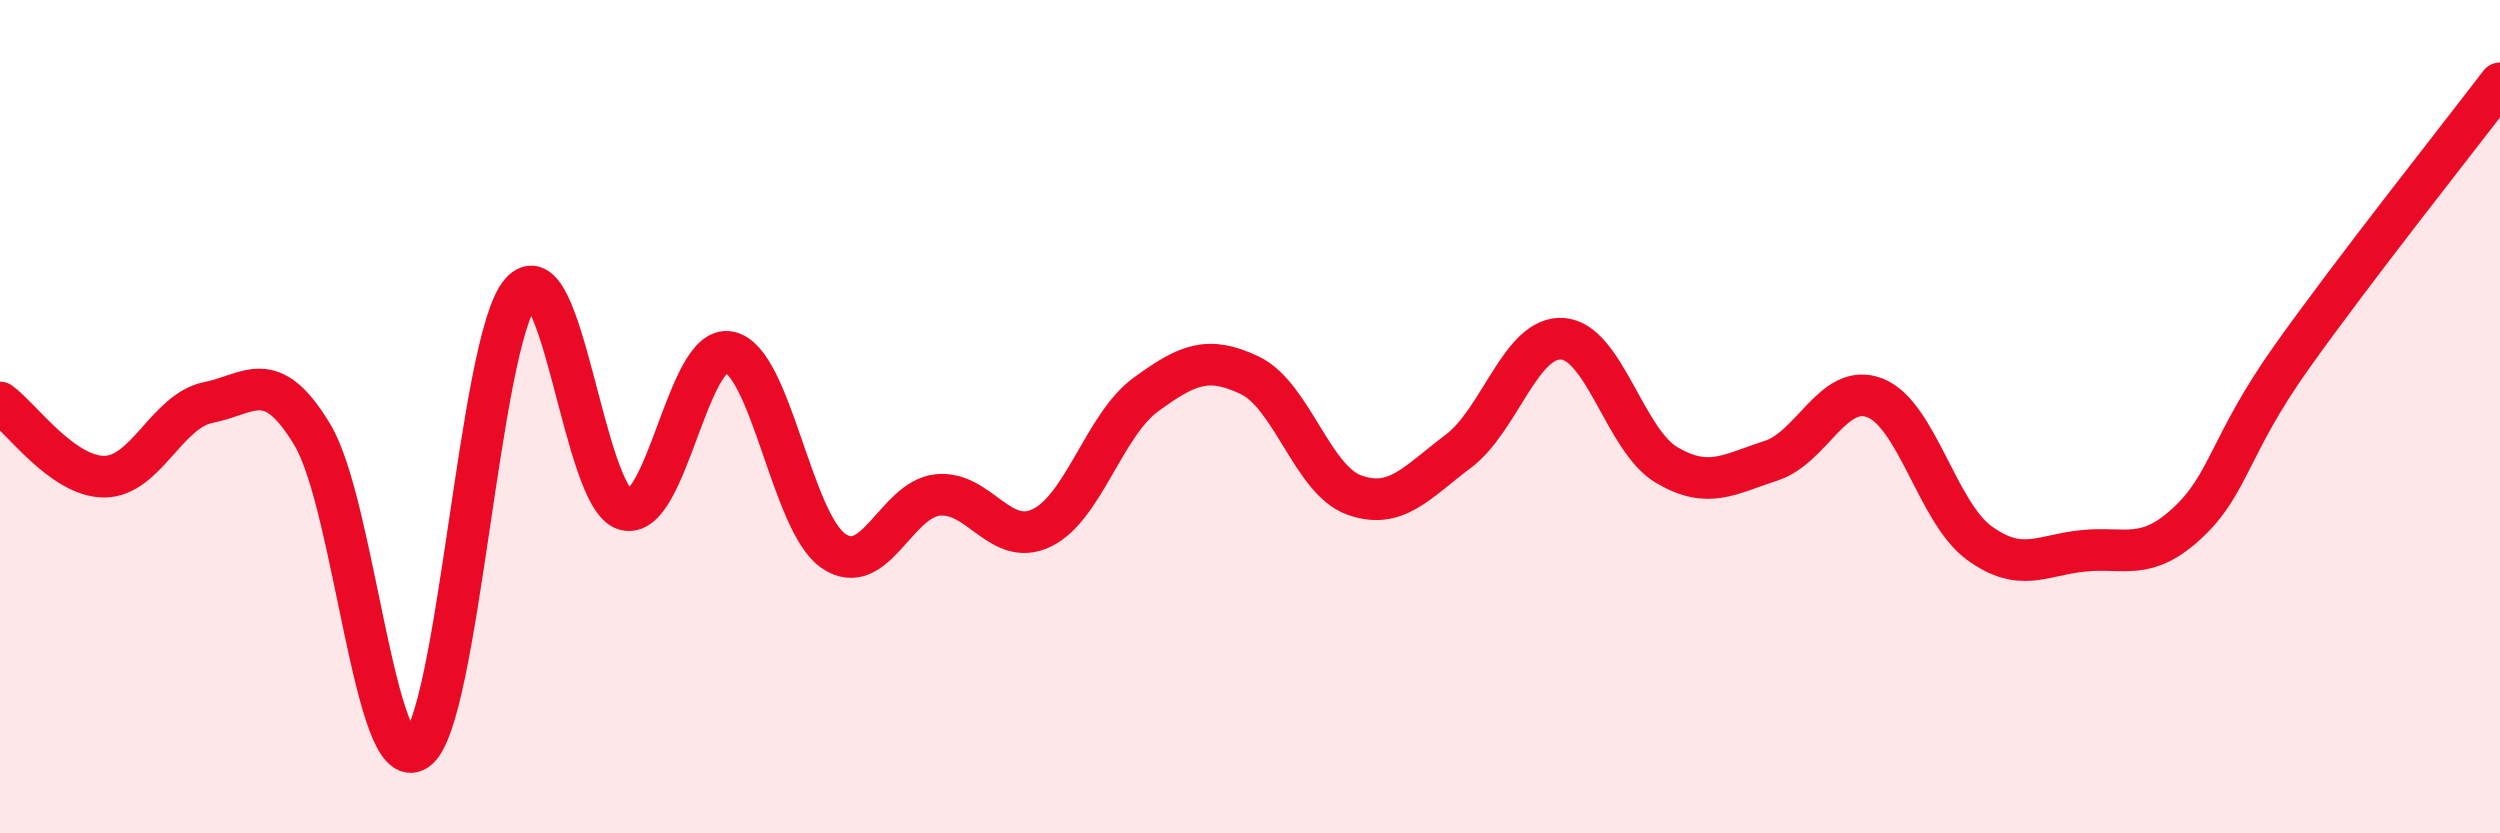
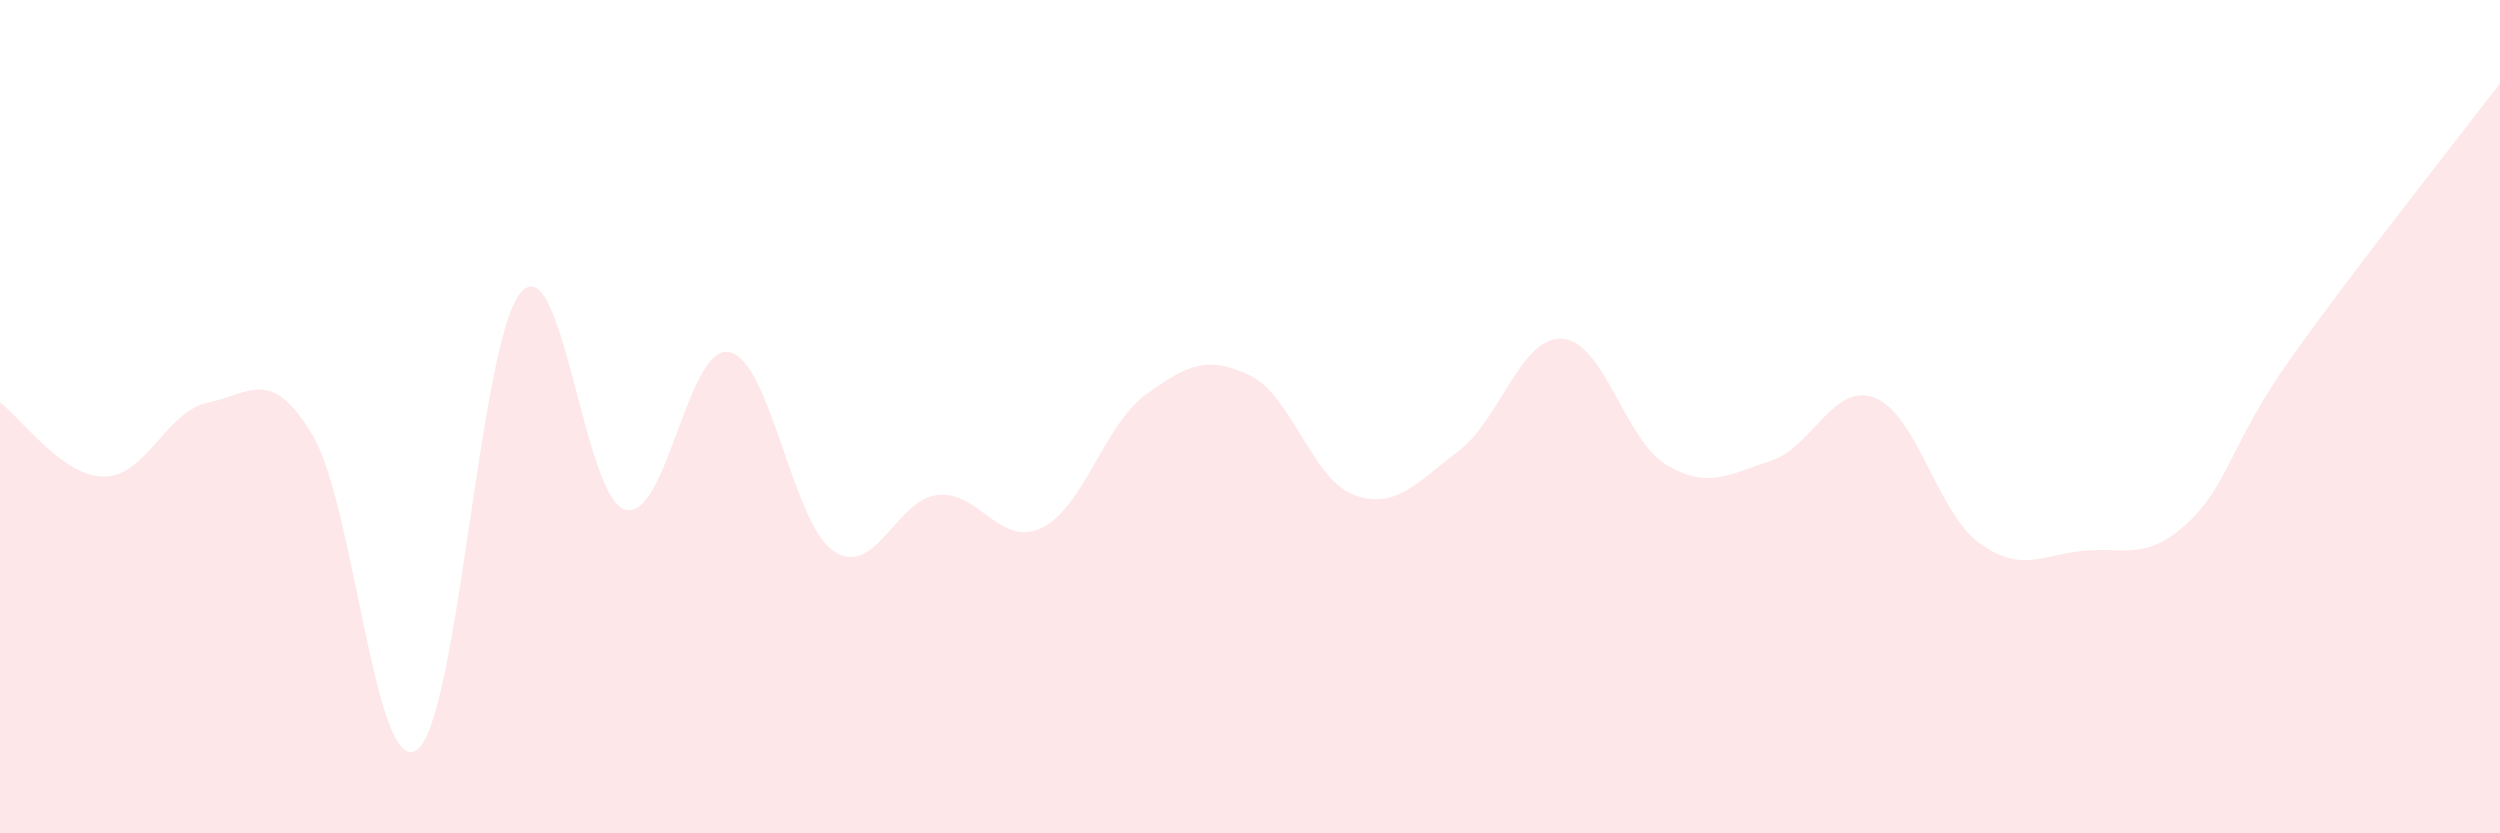
<svg xmlns="http://www.w3.org/2000/svg" width="60" height="20" viewBox="0 0 60 20">
  <path d="M 0,9.66 C 0.5,10.02 1.5,11.44 2.5,11.44 C 3.5,11.44 4,9.86 5,9.66 C 6,9.46 6.5,8.77 7.5,10.44 C 8.5,12.11 9,18.68 10,18 C 11,17.32 11.5,8.17 12.5,7.02 C 13.5,5.87 14,11.94 15,12.23 C 16,12.52 16.5,8.25 17.5,8.45 C 18.5,8.65 19,12.53 20,13.22 C 21,13.91 21.5,11.99 22.5,11.88 C 23.5,11.77 24,13.15 25,12.67 C 26,12.19 26.5,10.2 27.5,9.47 C 28.5,8.74 29,8.53 30,9.01 C 31,9.49 31.5,11.52 32.5,11.88 C 33.5,12.24 34,11.58 35,10.83 C 36,10.08 36.5,8.06 37.5,8.13 C 38.5,8.2 39,10.57 40,11.16 C 41,11.75 41.5,11.38 42.5,11.06 C 43.5,10.74 44,9.16 45,9.55 C 46,9.94 46.5,12.3 47.5,13.03 C 48.5,13.76 49,13.32 50,13.22 C 51,13.12 51.5,13.48 52.5,12.55 C 53.5,11.62 53.5,10.68 55,8.57 C 56.5,6.46 59,3.31 60,2L60 20L0 20Z" fill="#EB0A25" opacity="0.1" stroke-linecap="round" stroke-linejoin="round" />
-   <path d="M 0,9.66 C 0.5,10.02 1.5,11.44 2.5,11.44 C 3.5,11.44 4,9.86 5,9.66 C 6,9.46 6.5,8.77 7.5,10.44 C 8.5,12.11 9,18.68 10,18 C 11,17.32 11.5,8.17 12.5,7.02 C 13.5,5.87 14,11.94 15,12.23 C 16,12.52 16.5,8.25 17.5,8.45 C 18.5,8.65 19,12.53 20,13.22 C 21,13.91 21.5,11.99 22.5,11.88 C 23.5,11.77 24,13.15 25,12.67 C 26,12.19 26.5,10.2 27.5,9.47 C 28.5,8.74 29,8.53 30,9.01 C 31,9.49 31.5,11.52 32.5,11.88 C 33.5,12.24 34,11.58 35,10.83 C 36,10.08 36.5,8.06 37.5,8.13 C 38.5,8.2 39,10.57 40,11.16 C 41,11.75 41.5,11.38 42.5,11.06 C 43.5,10.74 44,9.16 45,9.55 C 46,9.94 46.5,12.3 47.5,13.03 C 48.5,13.76 49,13.32 50,13.22 C 51,13.12 51.5,13.48 52.5,12.55 C 53.5,11.62 53.5,10.68 55,8.57 C 56.5,6.46 59,3.31 60,2" stroke="#EB0A25" stroke-width="1" fill="none" stroke-linecap="round" stroke-linejoin="round" />
</svg>